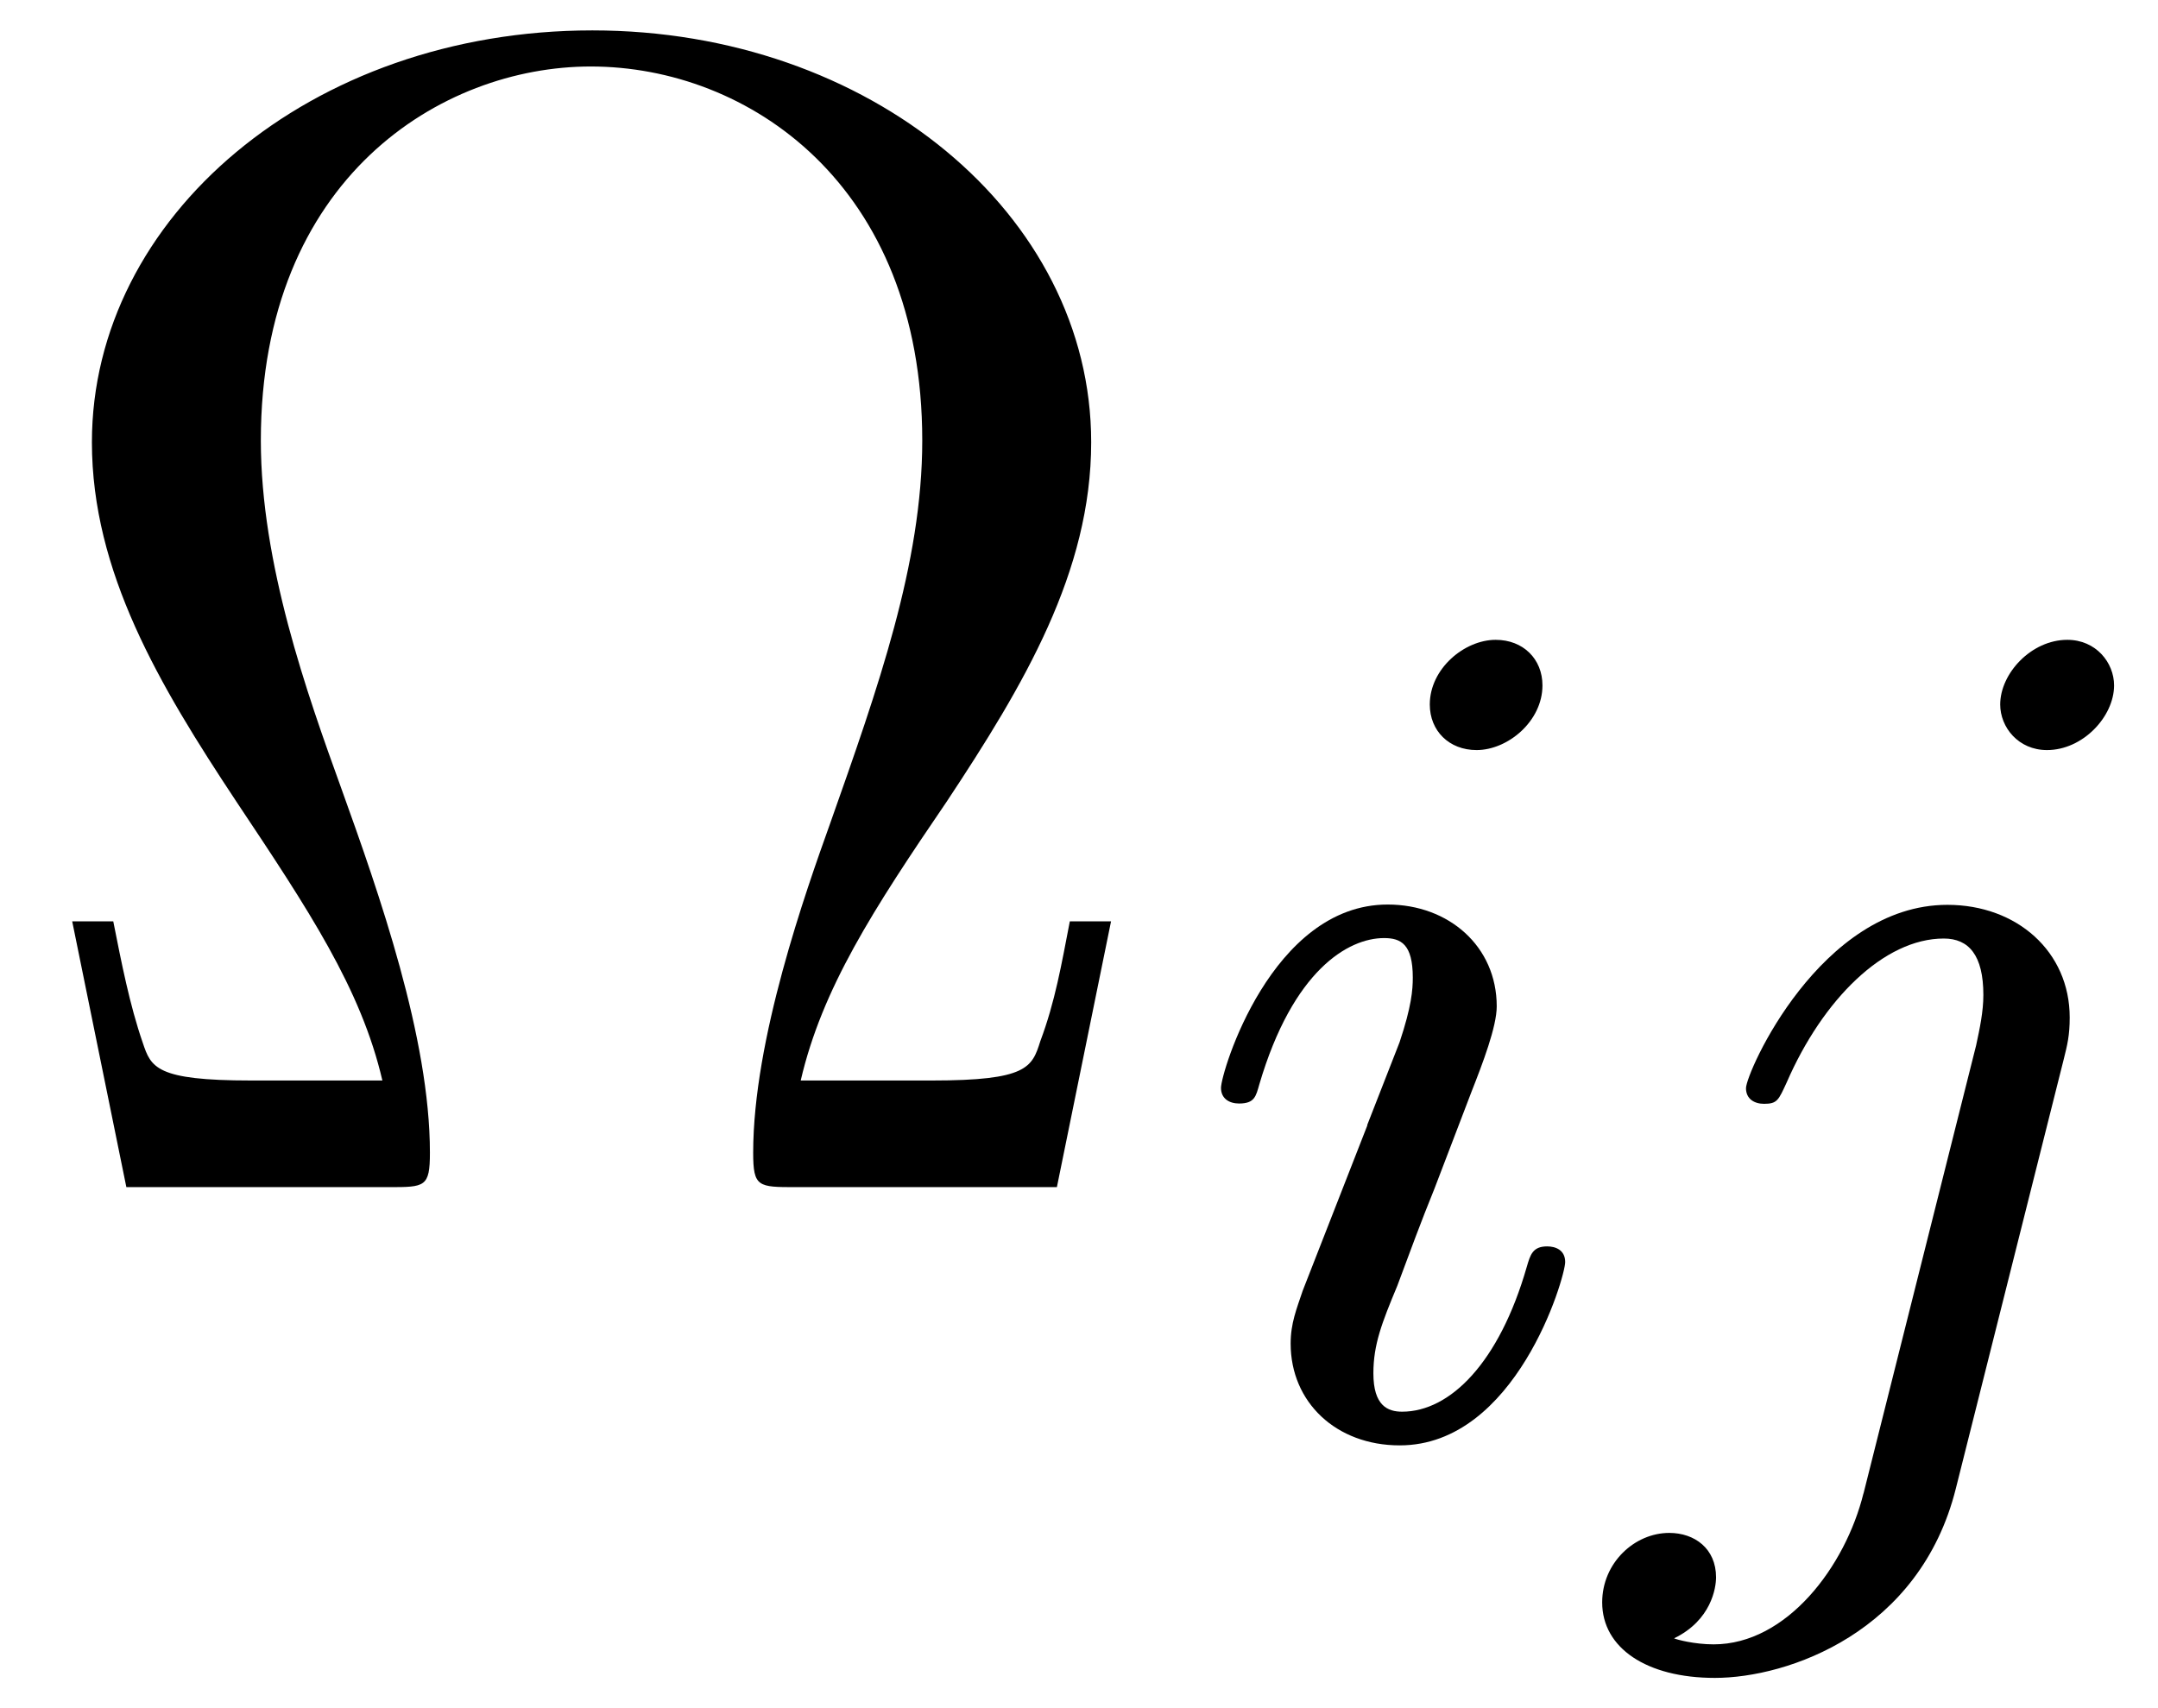
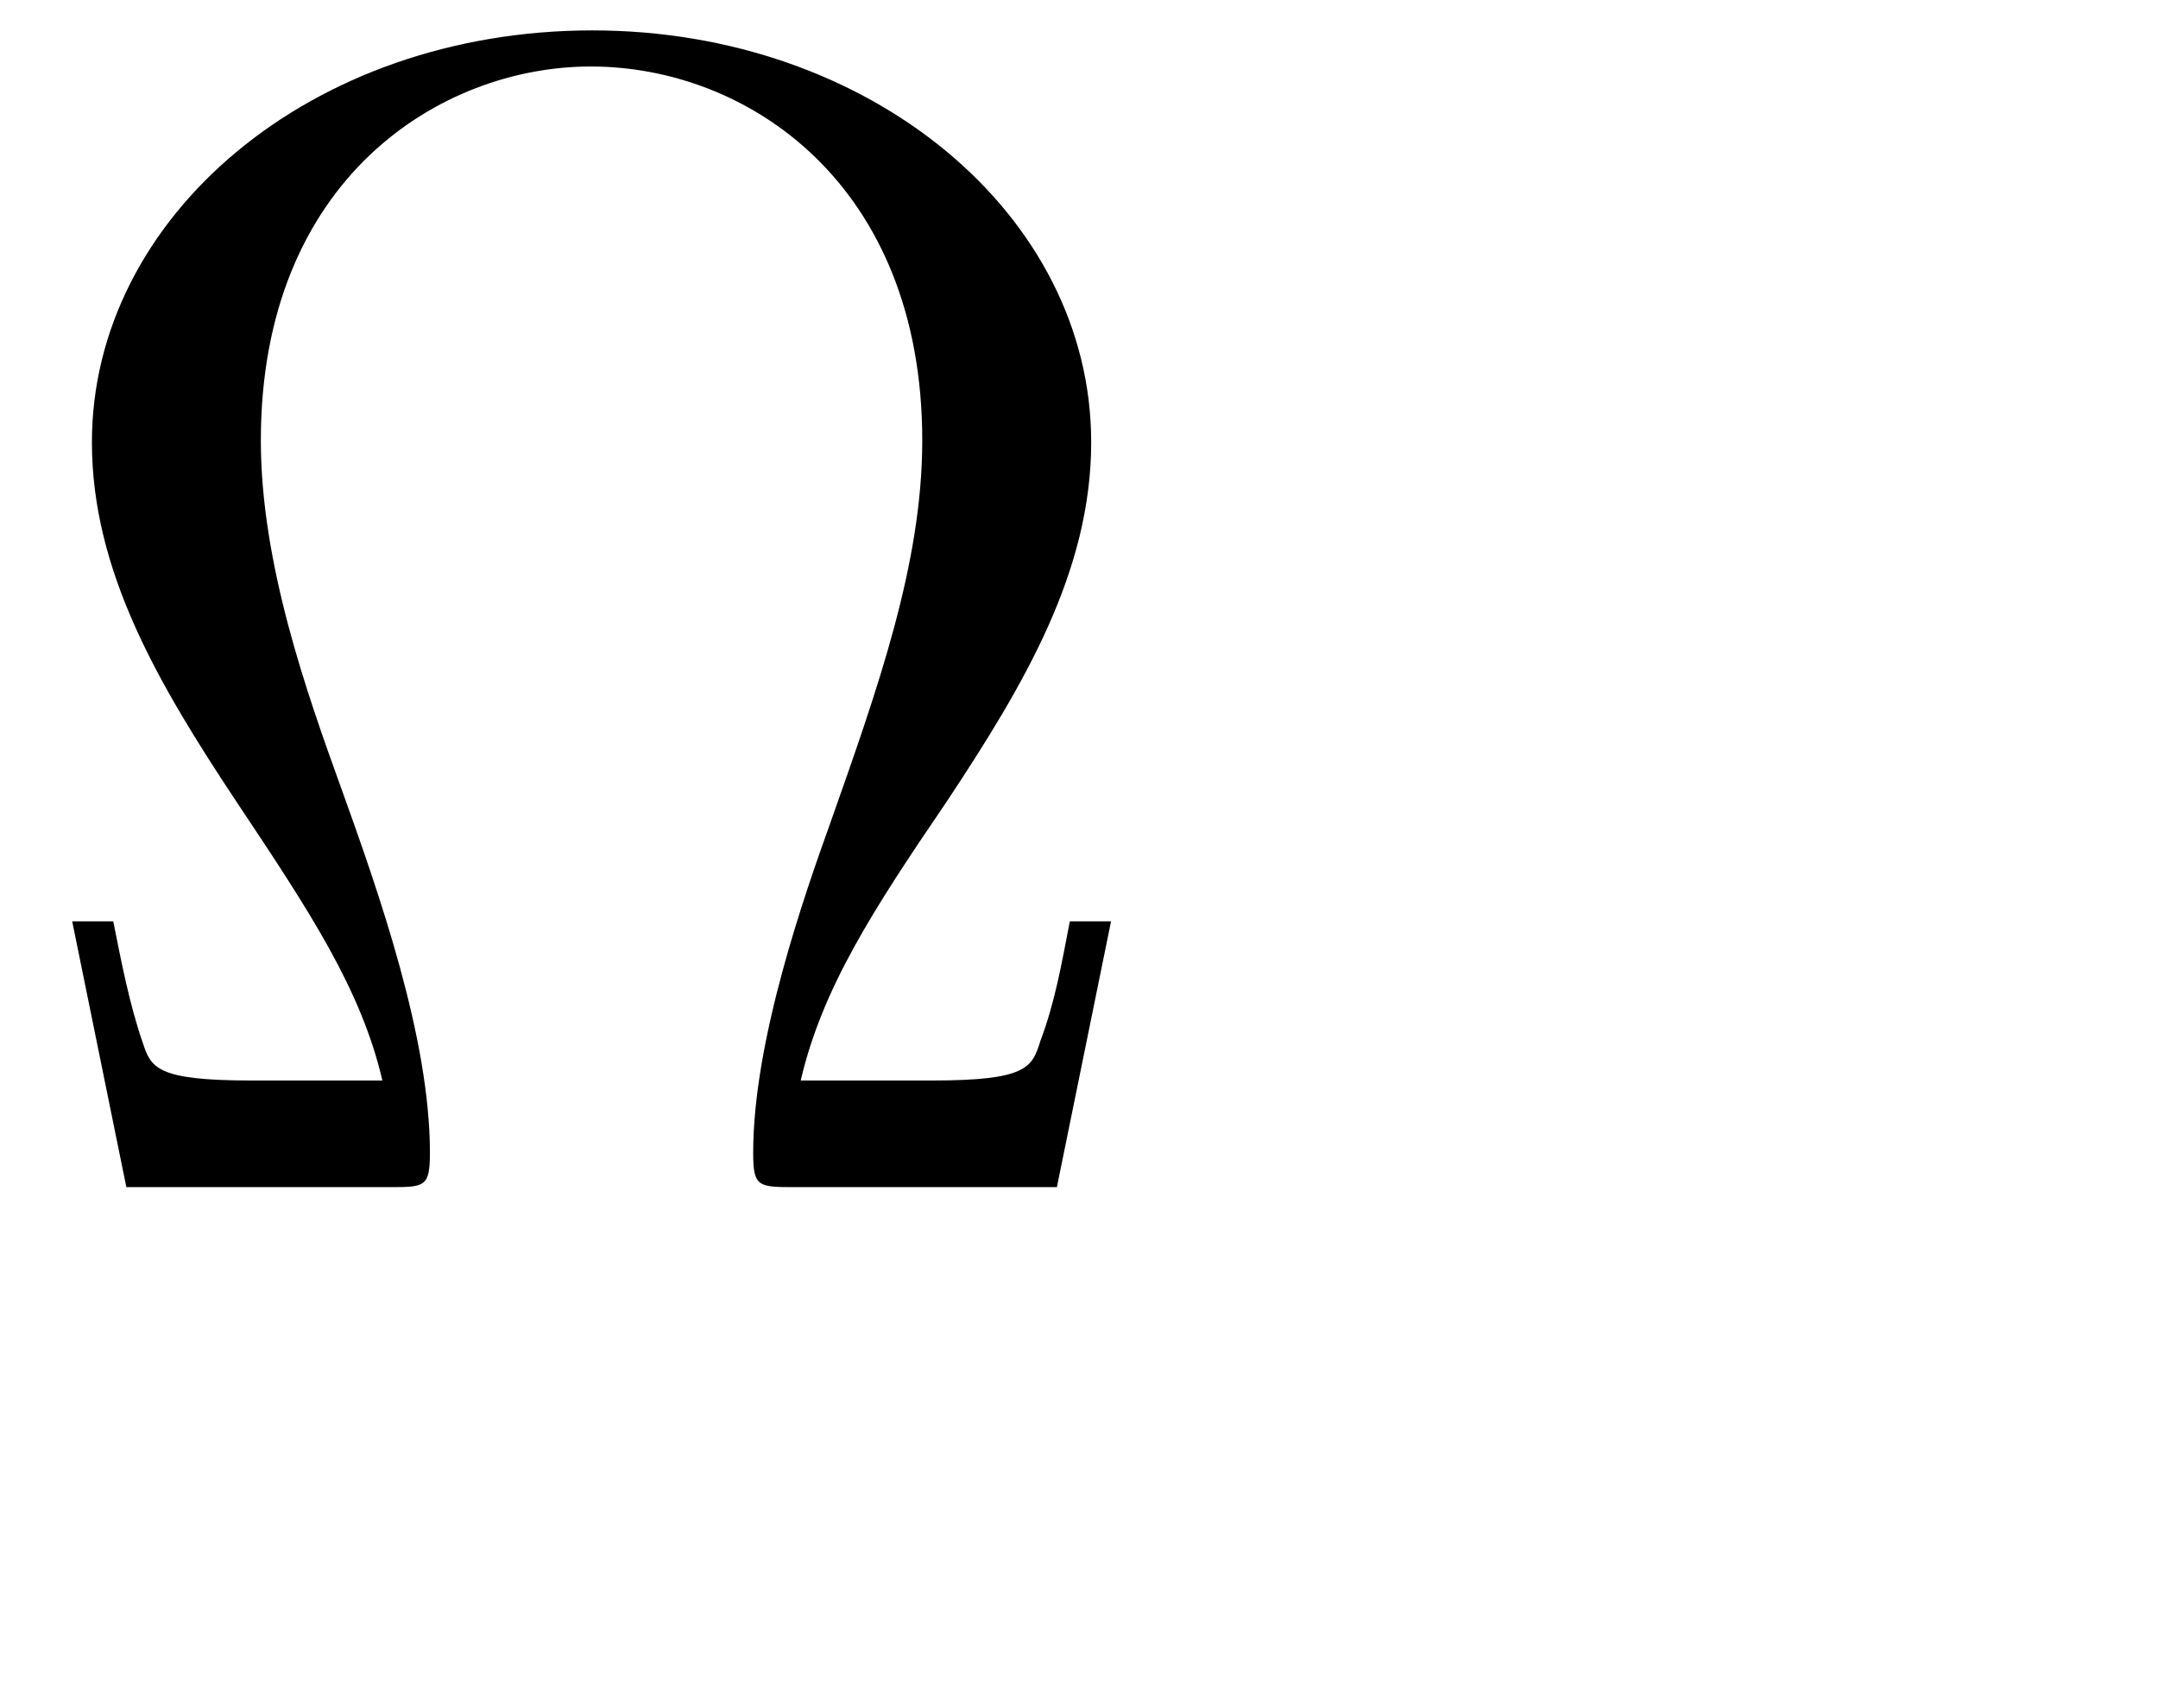
<svg xmlns="http://www.w3.org/2000/svg" xmlns:xlink="http://www.w3.org/1999/xlink" width="24" height="19" viewBox="1872.02 1482.777 14.346 11.357">
  <defs>
-     <path id="g0-105" d="m2.375-4.973c0-.175-.128-.303-.311-.303c-.207 0-.438 .191-.438 .43c0 .175 .128 .303 .311 .303c.207 0 .438-.191 .438-.43zm-1.164 2.925l-.43 1.1c-.04 .12-.08 .215-.08 .351c0 .391 .303 .677 .725 .677c.773 0 1.1-1.116 1.1-1.219c0-.08-.064-.104-.12-.104c-.096 0-.112 .056-.135 .135c-.183 .638-.51 .964-.829 .964c-.096 0-.191-.04-.191-.255c0-.191 .056-.335 .159-.582c.08-.215 .159-.43 .247-.646l.247-.646c.072-.183 .167-.43 .167-.566c0-.399-.319-.677-.725-.677c-.773 0-1.108 1.116-1.108 1.219c0 .072 .056 .104 .12 .104c.104 0 .112-.048 .135-.128c.223-.757 .59-.972 .829-.972c.112 0 .191 .04 .191 .263c0 .08-.008 .191-.088 .43l-.215 .55z" />
-     <path id="g0-106" d="m3.292-4.973c0-.151-.12-.303-.311-.303c-.239 0-.446 .223-.446 .43c0 .151 .12 .303 .311 .303c.239 0 .446-.223 .446-.43zm-1.666 5.372c-.12 .486-.51 1.004-.996 1.004c-.128 0-.247-.032-.263-.04c.247-.12 .279-.335 .279-.406c0-.191-.143-.295-.311-.295c-.231 0-.446 .199-.446 .462c0 .303 .295 .502 .749 .502c.486 0 1.363-.303 1.602-1.259l.717-2.853c.024-.096 .04-.159 .04-.279c0-.438-.351-.749-.813-.749c-.845 0-1.339 1.116-1.339 1.219c0 .072 .056 .104 .12 .104c.088 0 .096-.024 .151-.143c.239-.55 .646-.956 1.044-.956c.167 0 .263 .112 .263 .375c0 .112-.024 .223-.048 .335l-.749 2.981z" />
    <path id="g1-10" d="m7.385-1.767h-.273c-.055 .284-.098 .535-.196 .796c-.055 .175-.087 .262-.72 .262h-.873c.142-.611 .48-1.135 .971-1.855c.513-.775 .96-1.527 .96-2.389c0-1.516-1.473-2.738-3.316-2.738c-1.876 0-3.327 1.244-3.327 2.738c0 .862 .447 1.615 .96 2.389c.48 .72 .829 1.244 .971 1.855h-.873c-.633 0-.665-.087-.72-.251c-.087-.251-.142-.535-.196-.807h-.273l.36 1.767h1.745c.24 0 .273 0 .273-.229c0-.764-.338-1.724-.589-2.422c-.229-.633-.535-1.495-.535-2.313c0-1.745 1.2-2.487 2.193-2.487c1.047 0 2.204 .785 2.204 2.487c0 .818-.295 1.647-.611 2.542c-.164 .458-.513 1.44-.513 2.193c0 .229 .033 .229 .284 .229h1.735l.36-1.767z" />
  </defs>
  <g id="page1">
    <use x="1872.02" y="1490.67" xlink:href="#g1-10" />
    <use x="1879.899" y="1492.307" xlink:href="#g0-105" />
    <use x="1882.782" y="1492.307" xlink:href="#g0-106" />
  </g>
  <script type="text/ecmascript">if(window.parent.postMessage)window.parent.postMessage("4.34671|18|14.25|"+window.location,"*");</script>
</svg>